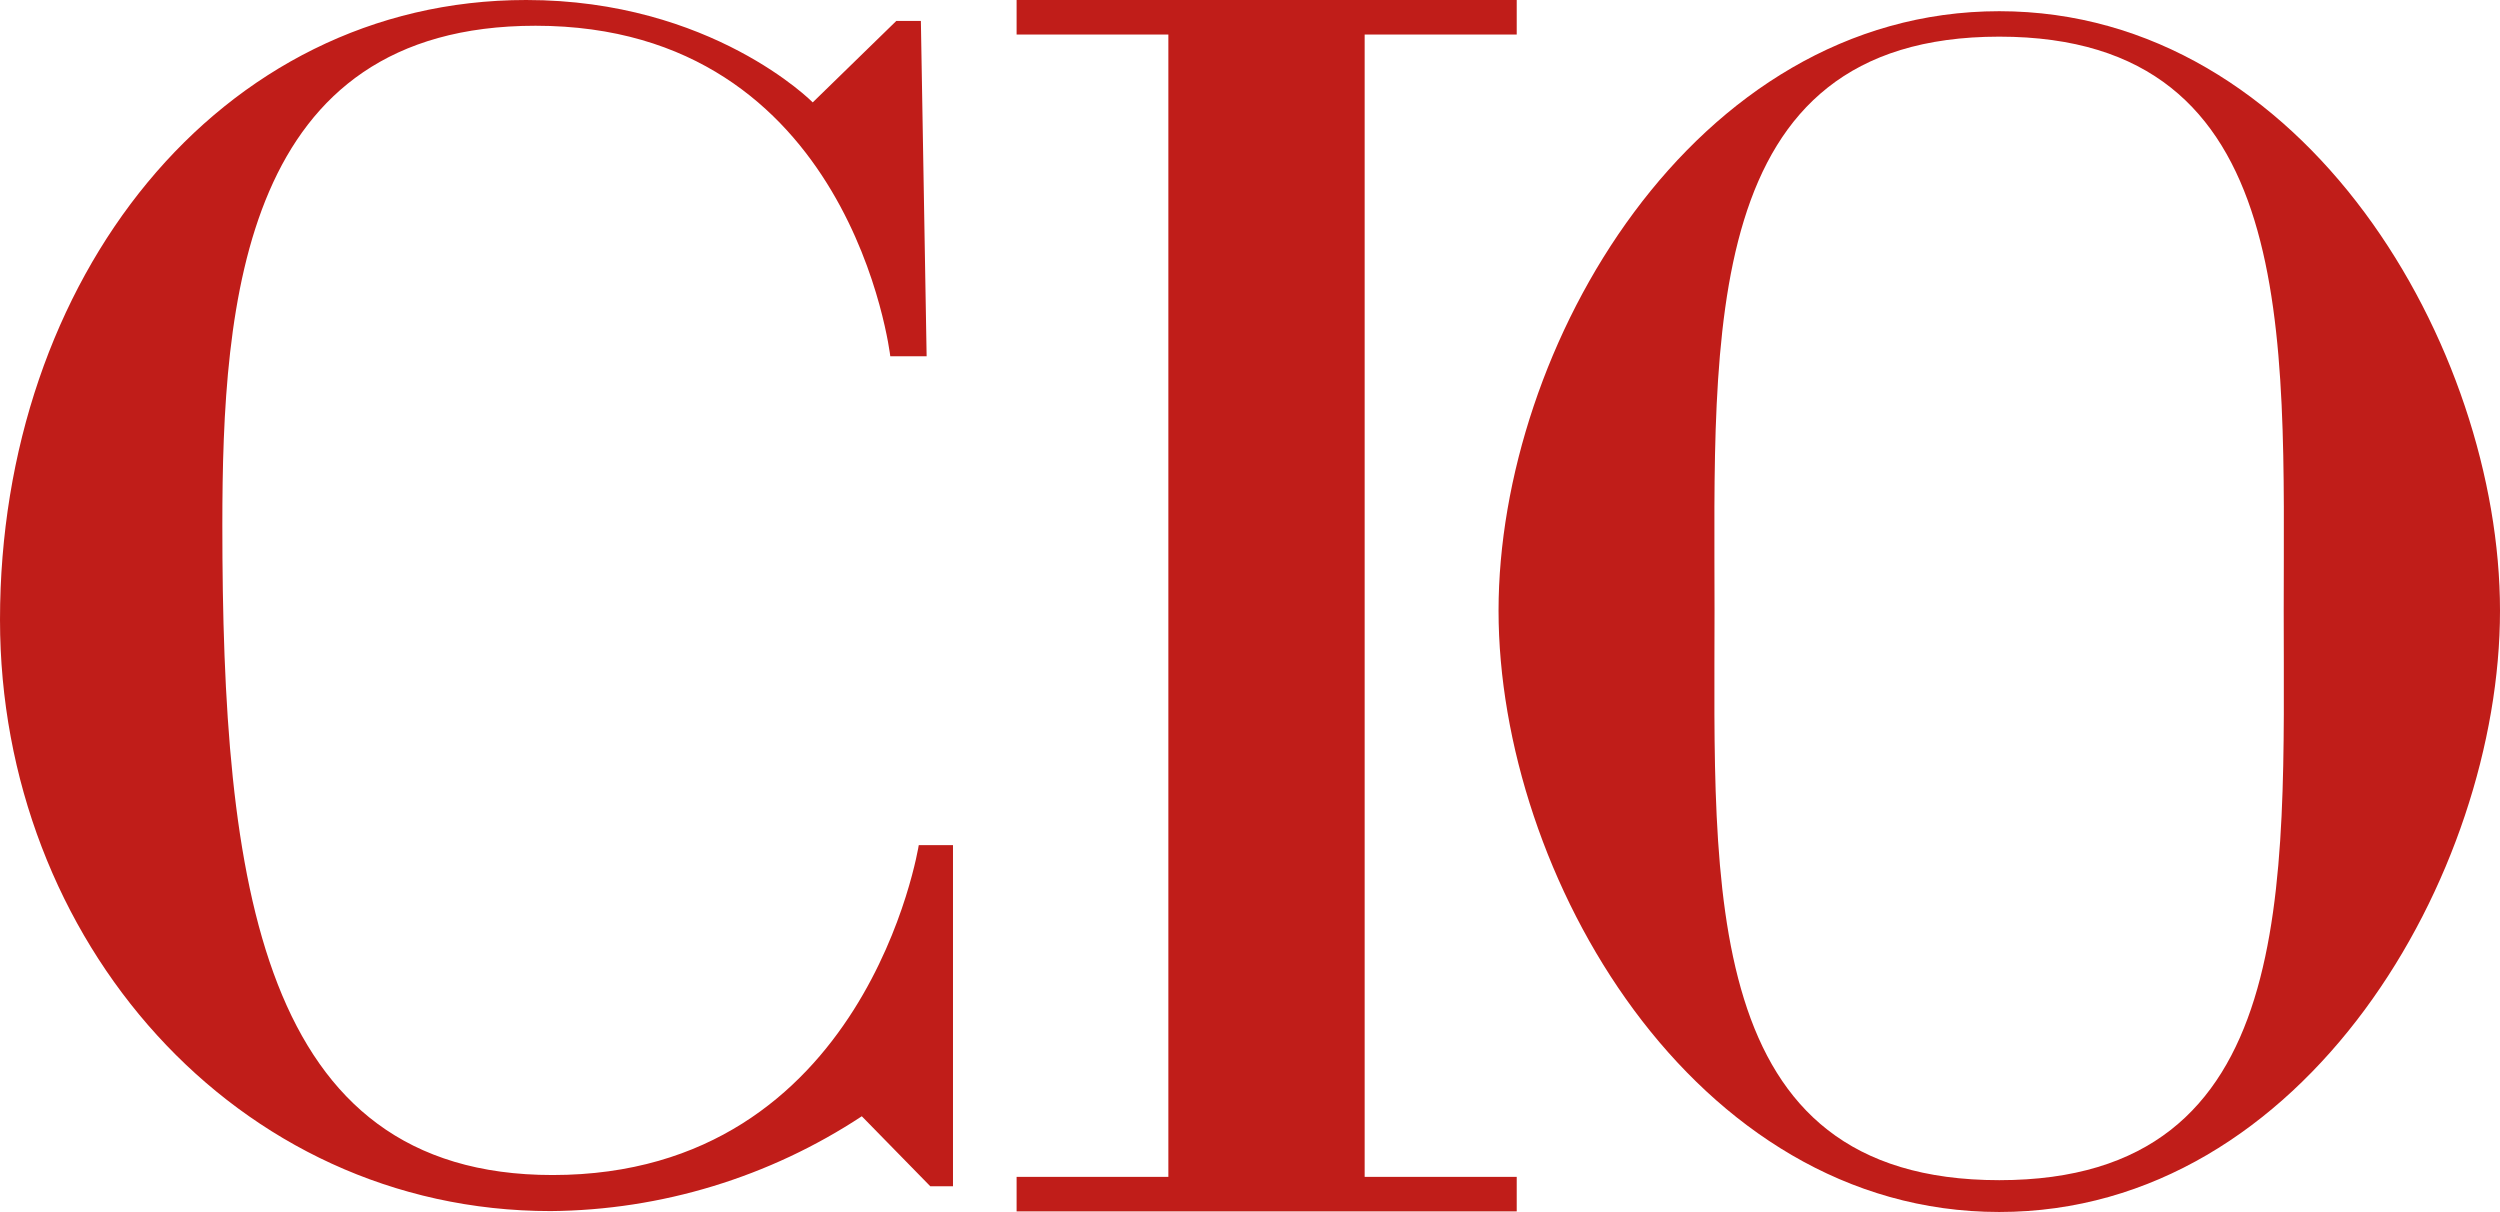
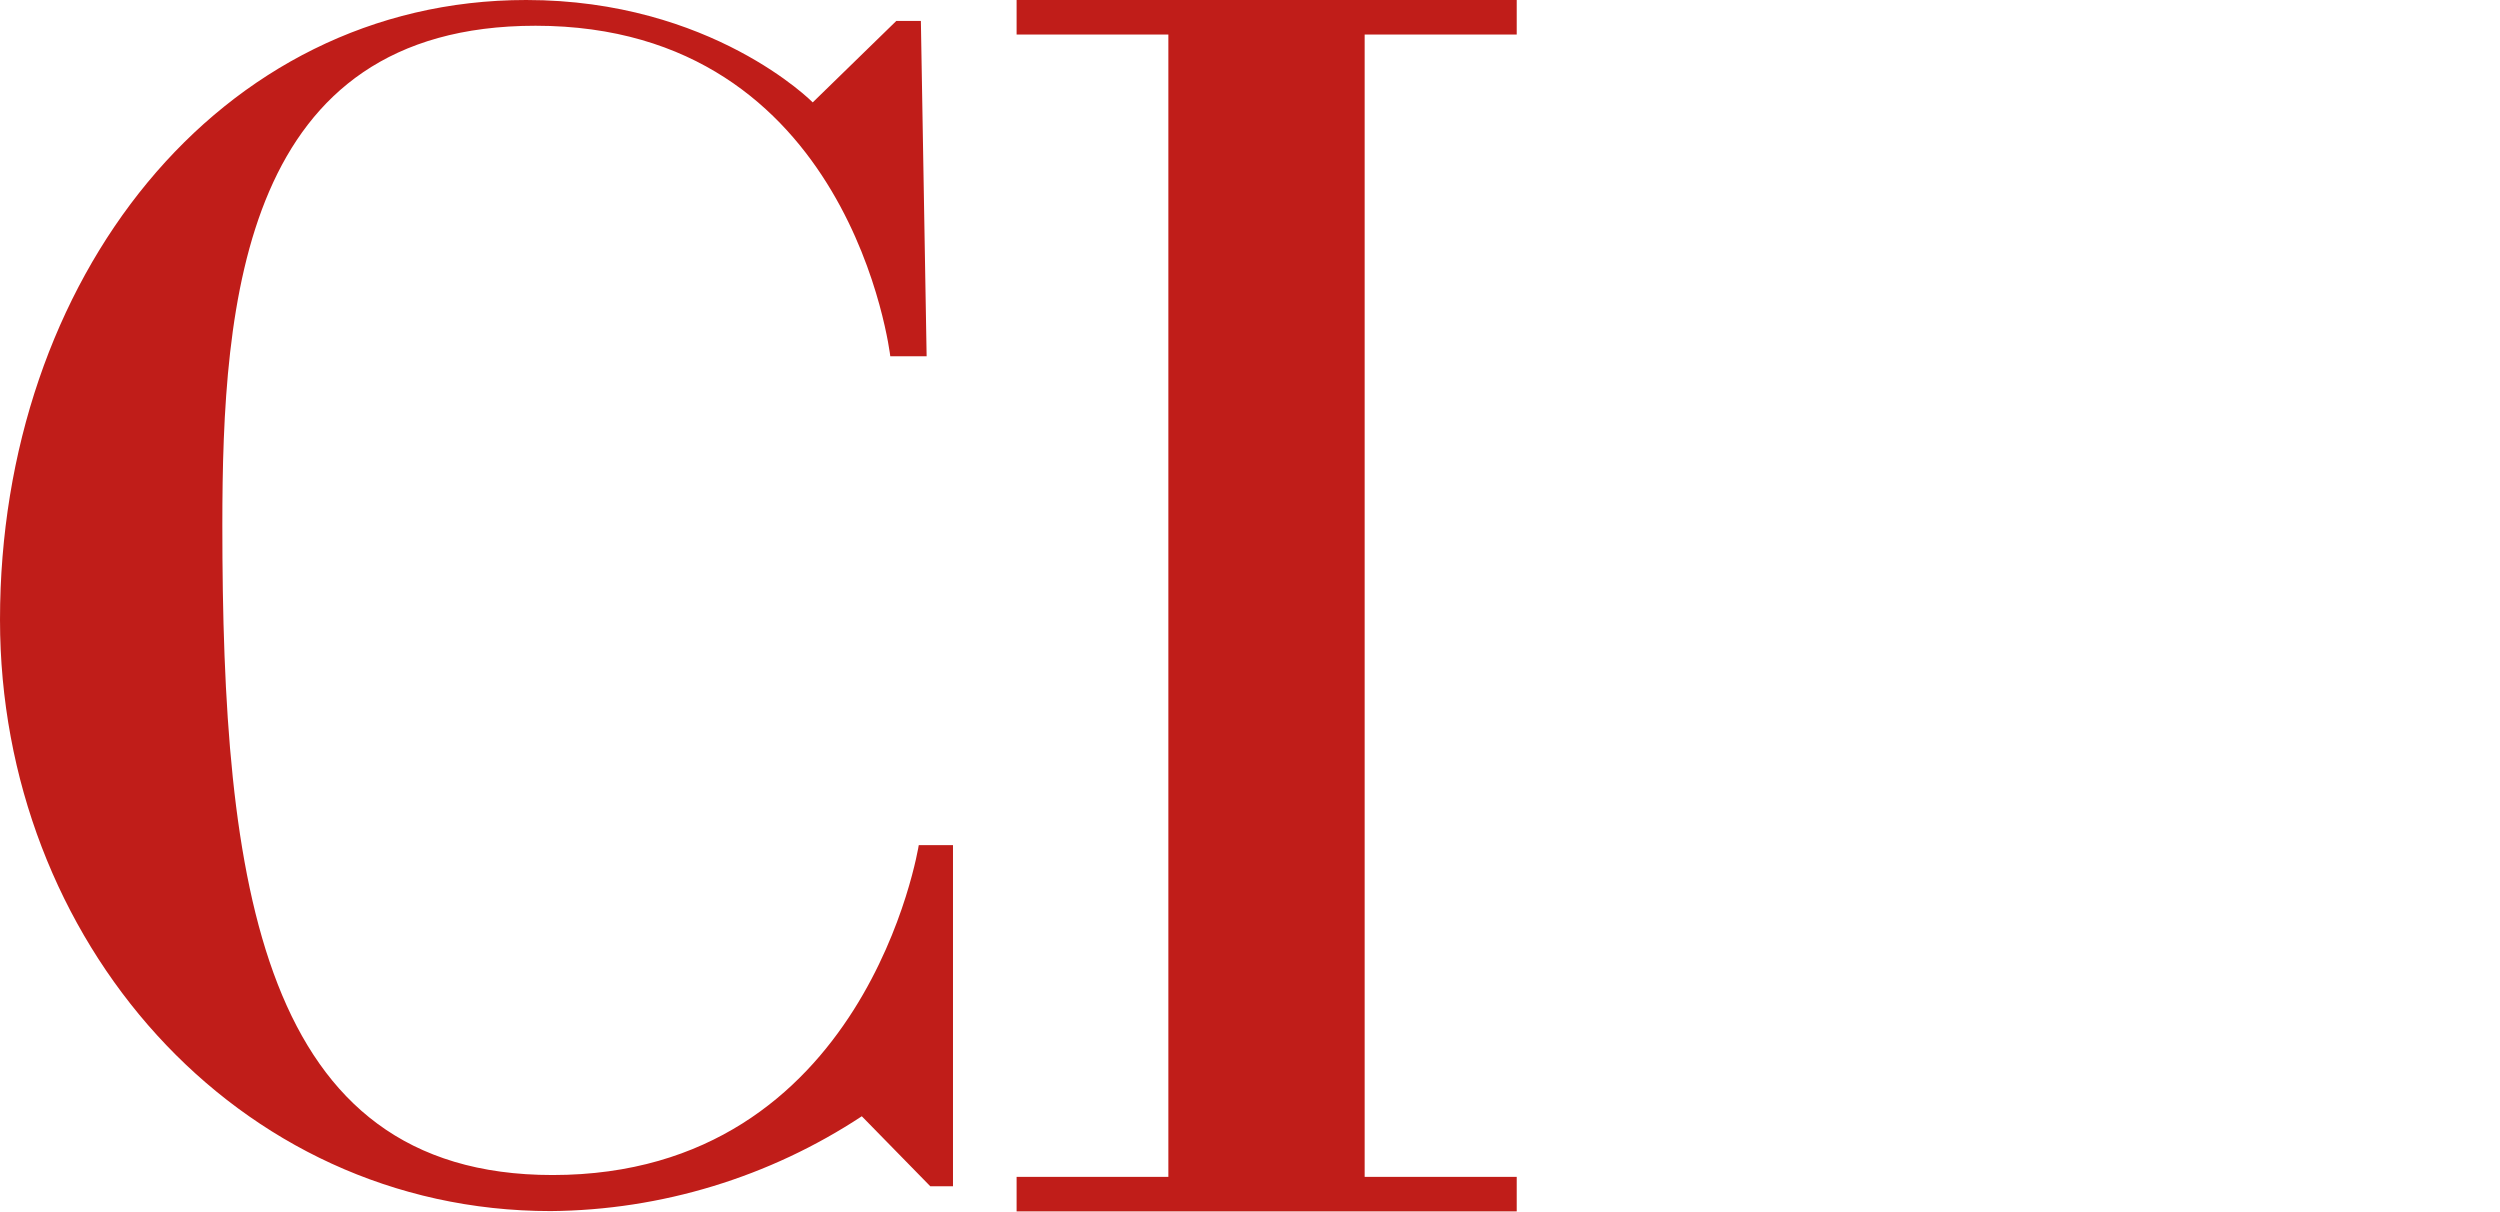
<svg xmlns="http://www.w3.org/2000/svg" id="Layer_2" data-name="Layer 2" viewBox="0 0 82.53 40">
  <defs>
    <style>
      .cls-1 {
        fill: #c01d19;
      }
    </style>
  </defs>
  <g id="Layer_1-2" data-name="Layer 1">
    <path class="cls-1" d="M45.05,1.14h5.02V0h-16.51v1.14h5.01v37.71h-5.01v1.14h16.51v-1.14h-5.02V1.14h0ZM30.58,11.76h-1.19S28.13.85,17.68.85C8.02.85,7.34,9.93,7.34,17.33c0,11.81,1.24,21.46,10.9,21.46,10.38,0,12.09-10.89,12.09-10.89h1.13v11.26h-.75l-2.26-2.31c-3.05,2.01-6.62,3.1-10.27,3.13-10.41,0-18.18-8.97-18.18-19.52C0,9.24,7.2,0,17.37,0c6.13,0,9.46,3.38,9.46,3.38l2.76-2.69h.81l.19,11.07h0Z" />
-     <path class="cls-1" d="M66,.37c-10.11,0-16.53,11.1-16.53,19.79s6.41,19.85,16.53,19.85,16.53-11.17,16.53-19.85S76.11.37,66,.37ZM66,38.96c-9.94,0-9.4-9.69-9.4-18.8s-.54-18.95,9.4-18.95,9.39,9.84,9.39,18.95.54,18.8-9.39,18.8Z" />
  </g>
</svg>